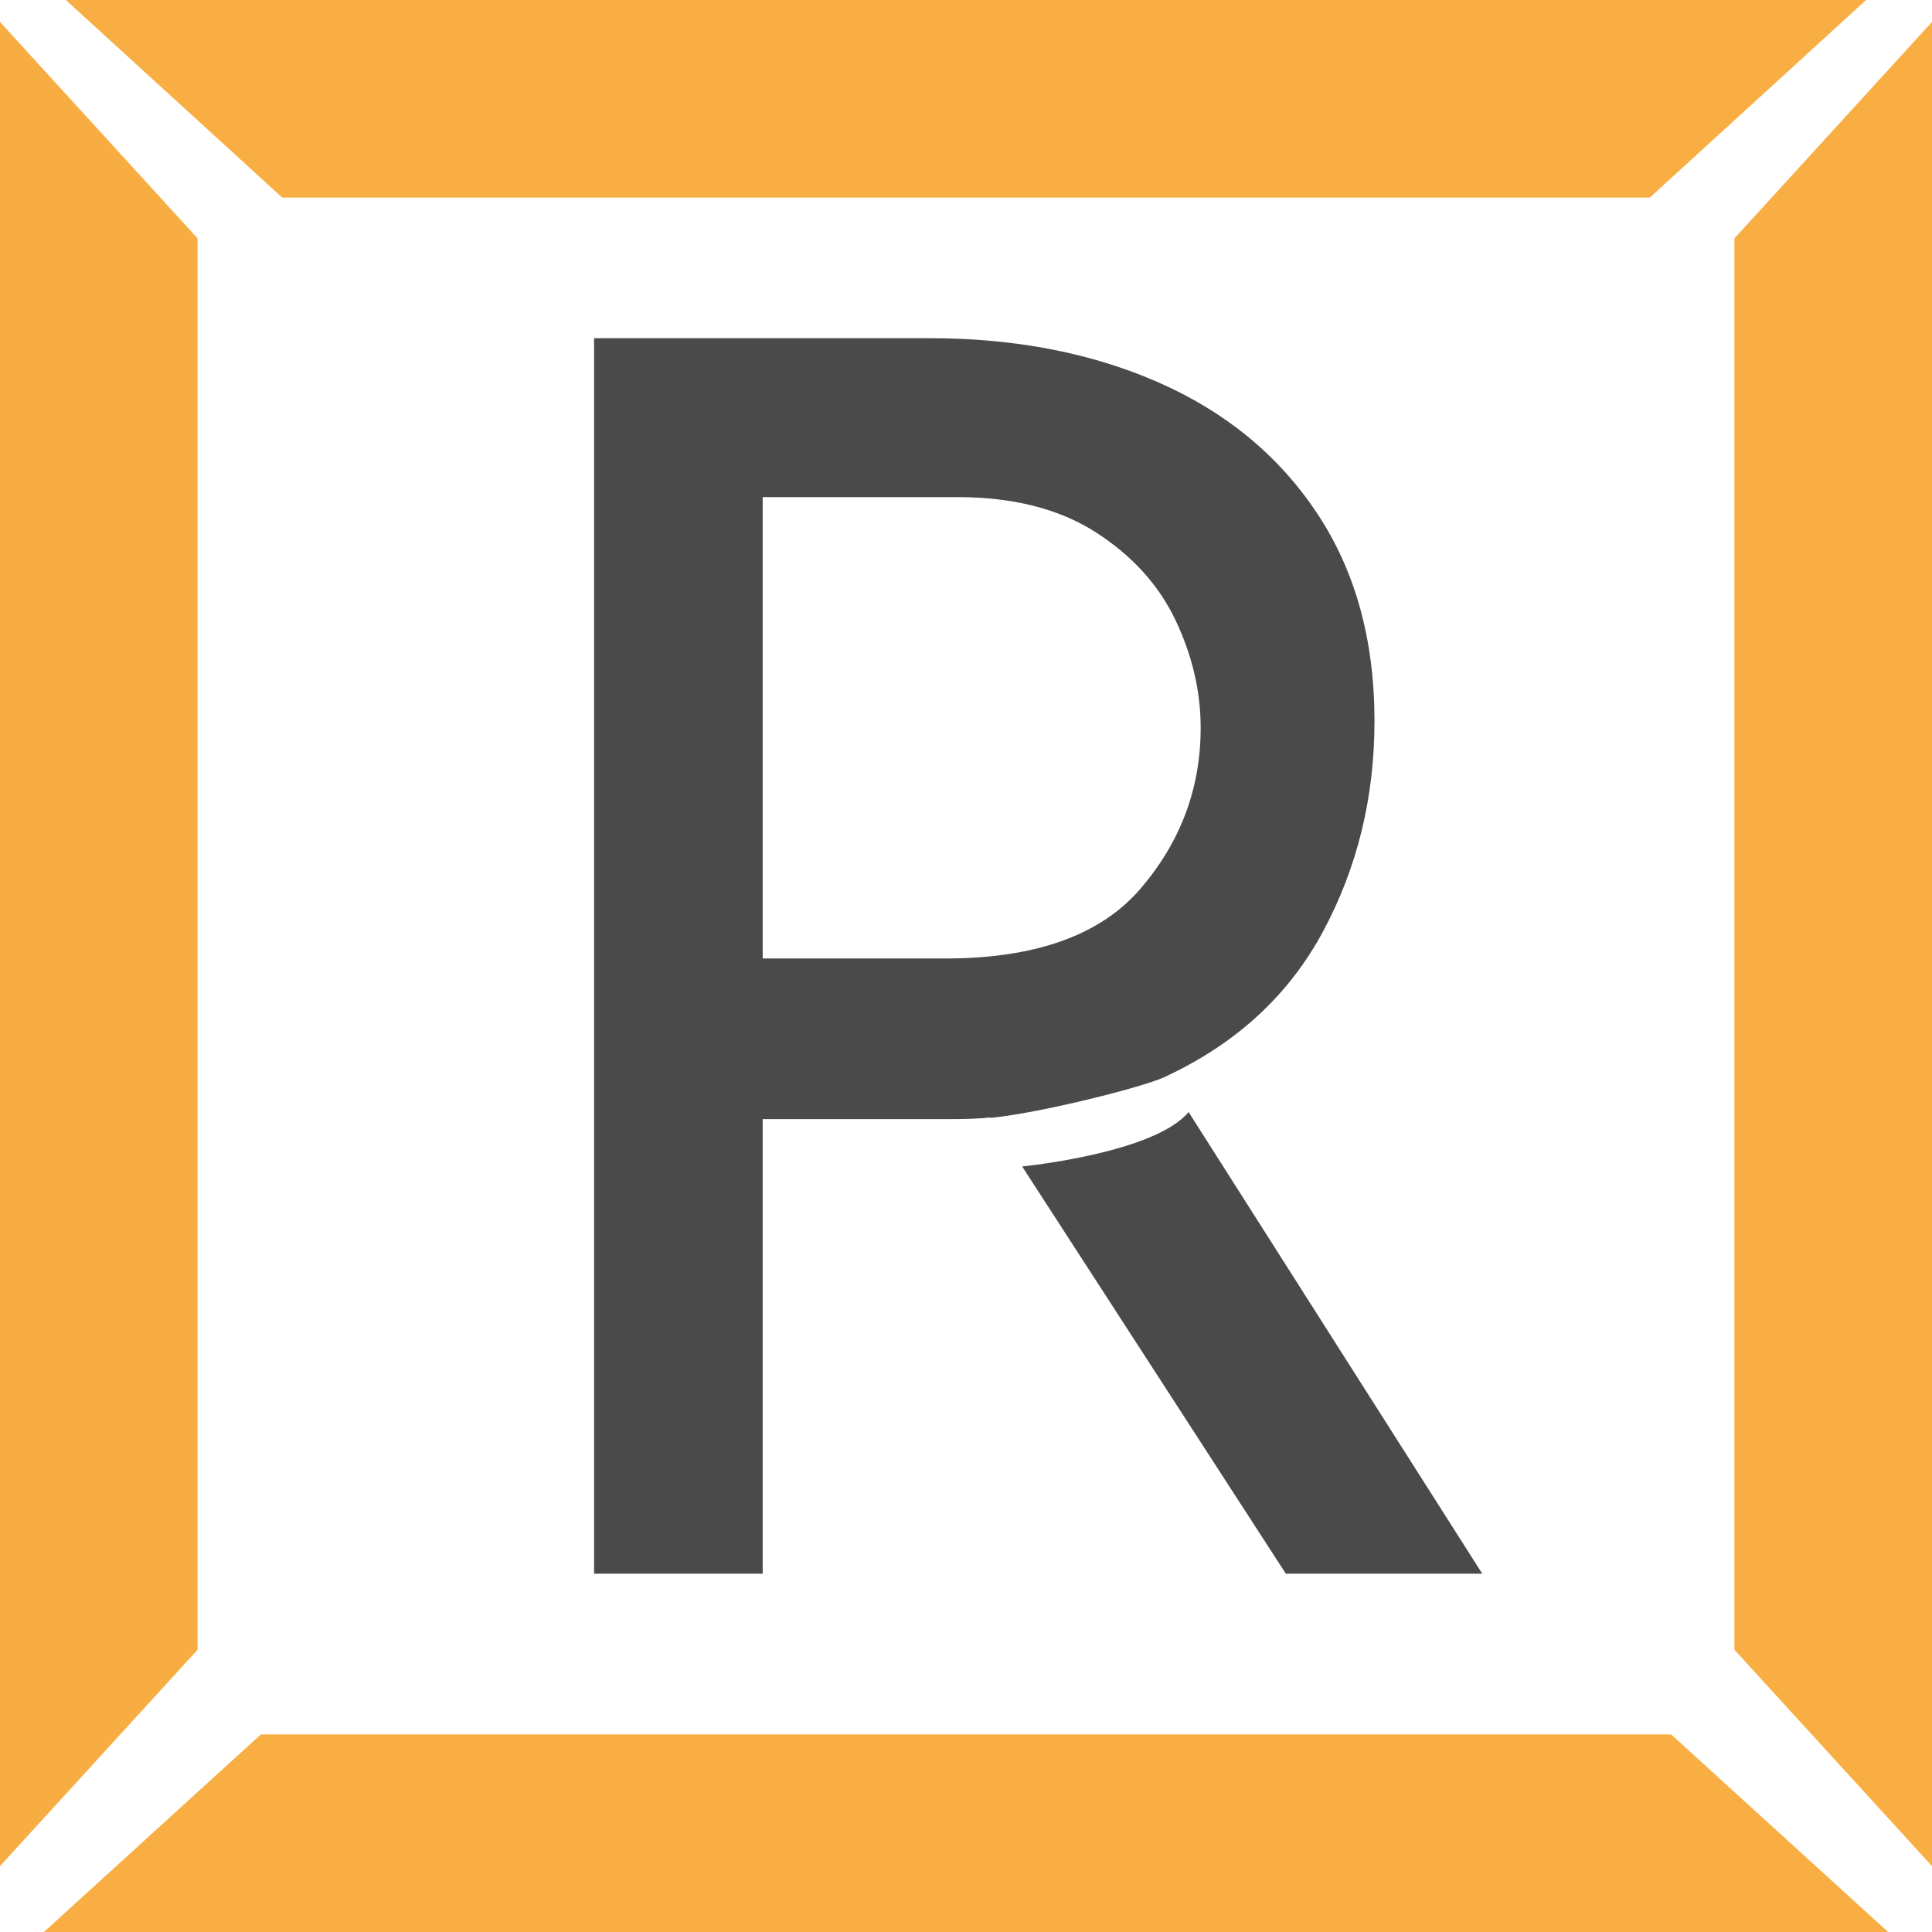
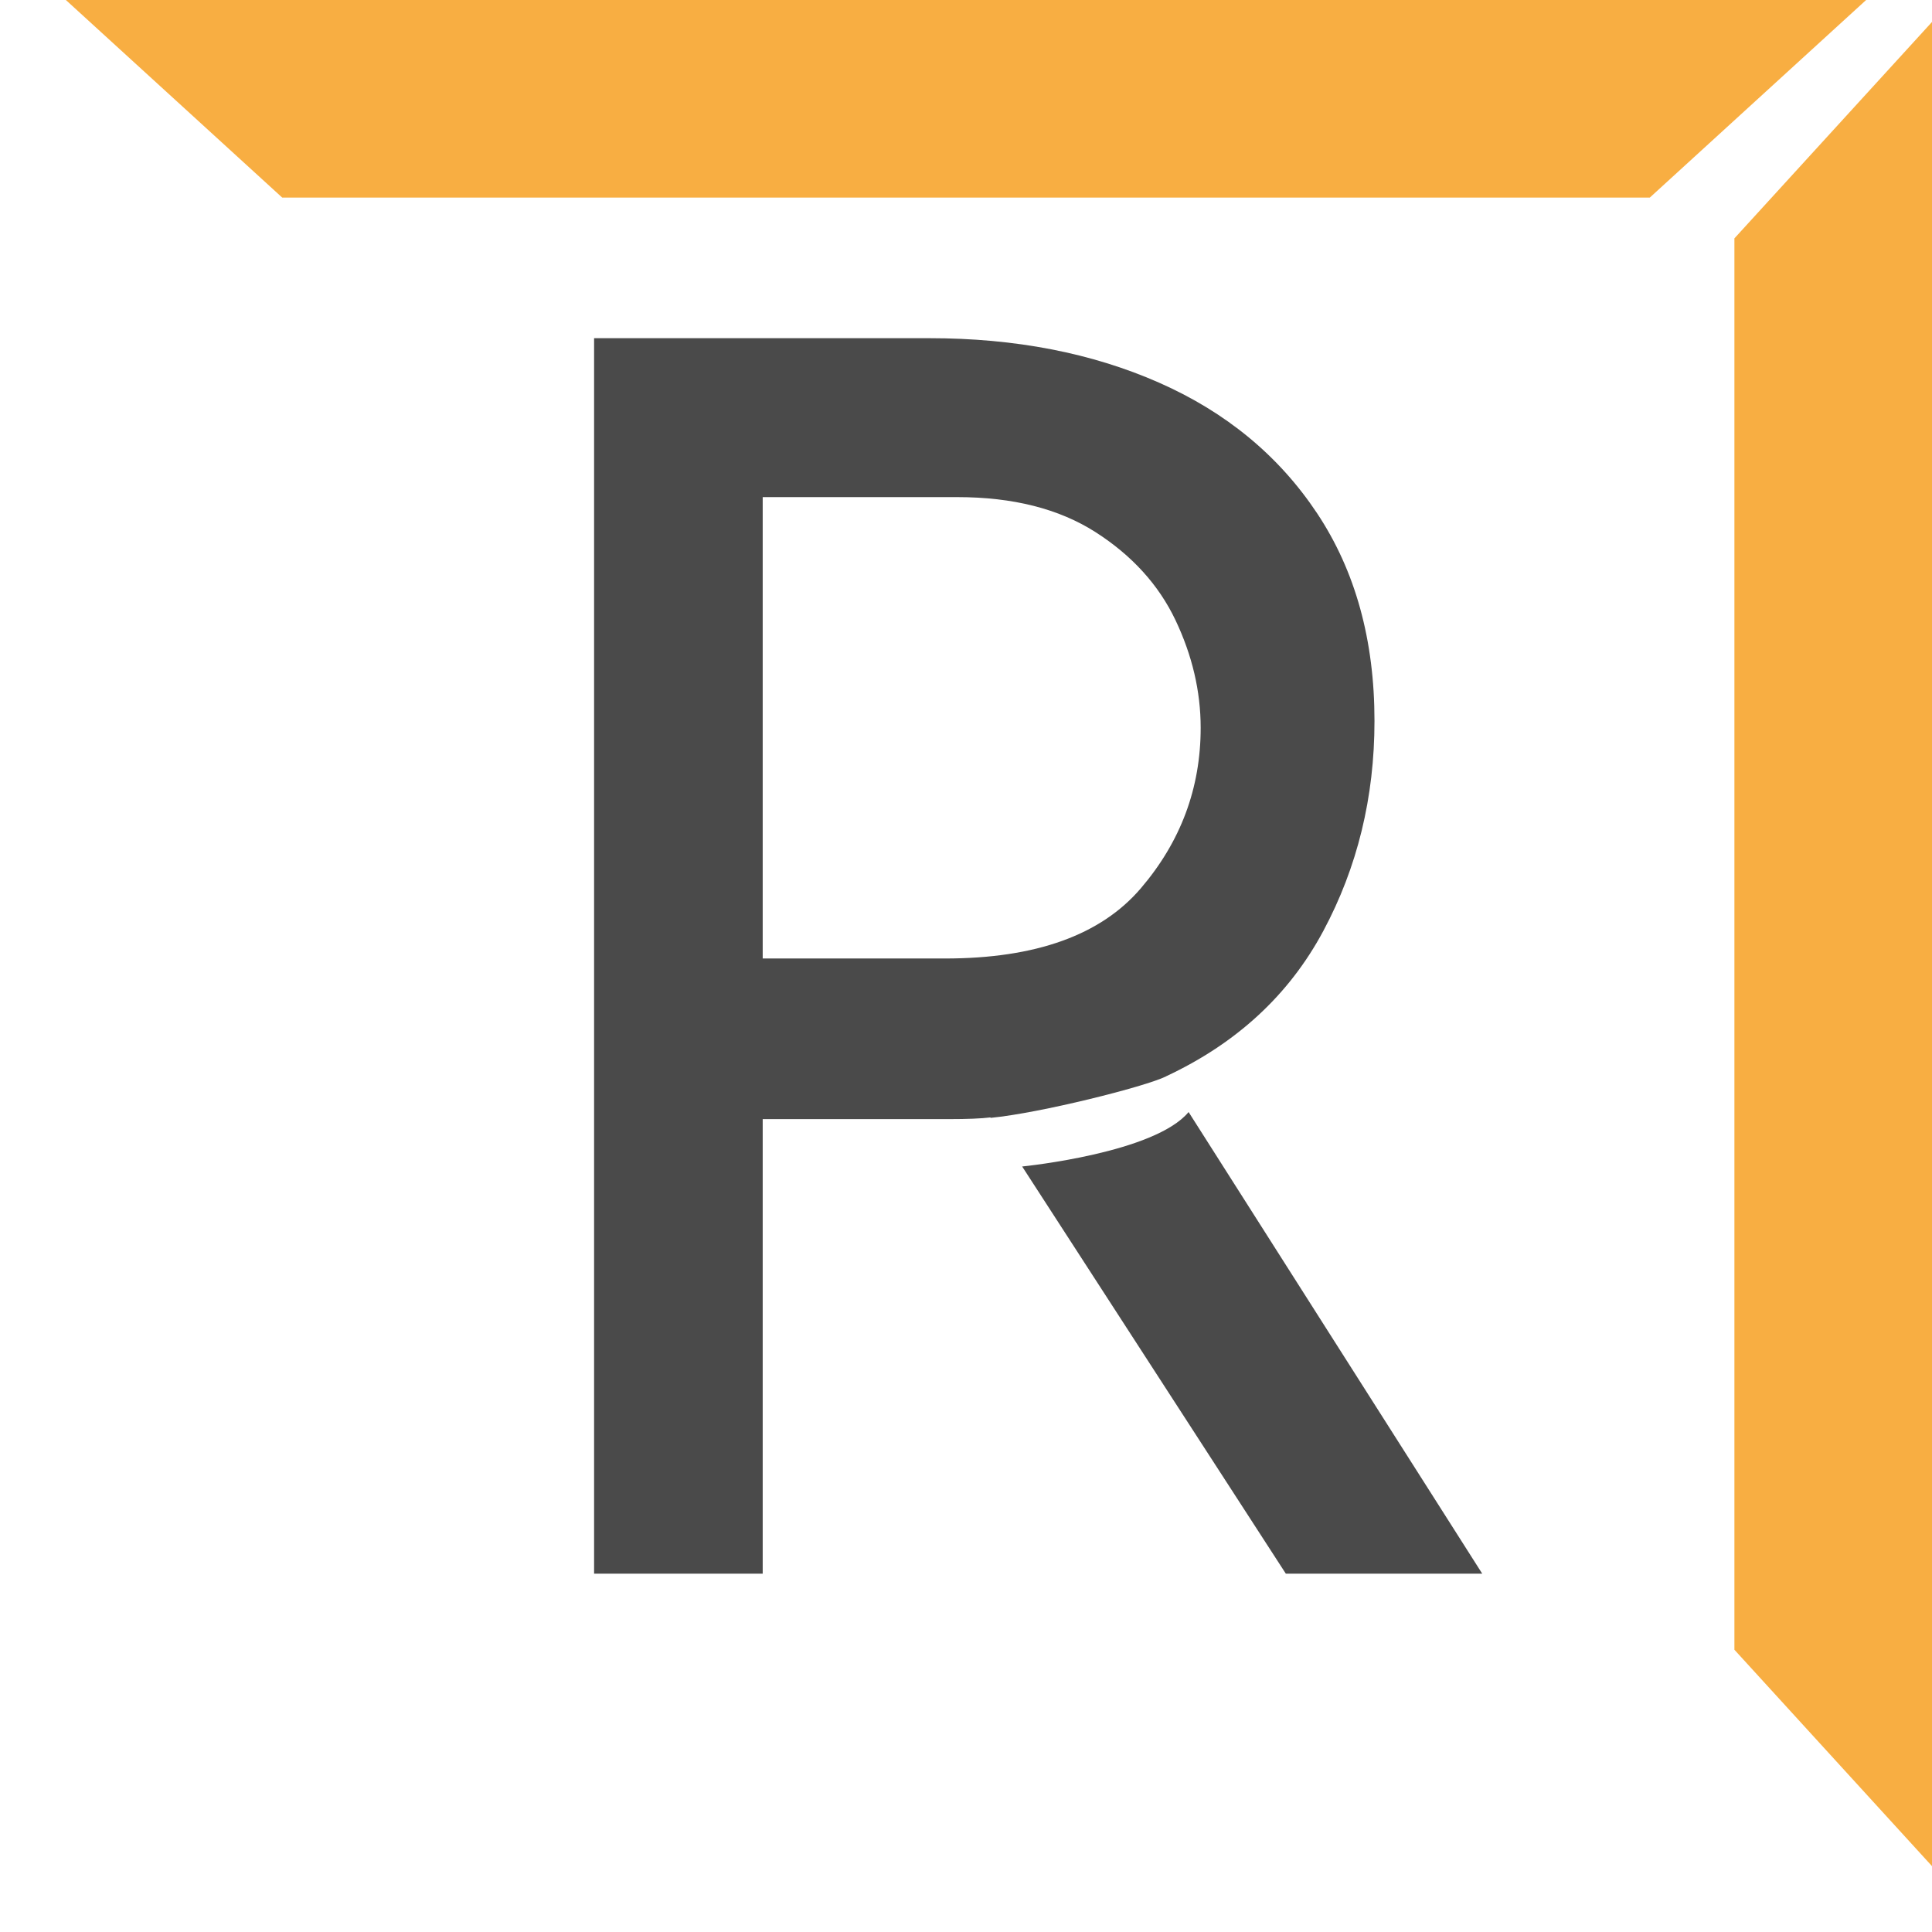
<svg xmlns="http://www.w3.org/2000/svg" width="88px" height="88px" viewBox="0 0 88 88" version="1.1">
  <title>r-shape</title>
  <desc>Created with Sketch.</desc>
  <g id="Extra-Large*" stroke="none" stroke-width="1" fill="none" fill-rule="evenodd">
    <g id="4.0-About_Us" transform="translate(-676, -595)">
      <g id="intro" transform="translate(165, 555)">
        <g id="r-shape" transform="translate(511, 40)">
-           <polygon id="Fill-1" fill="#F7AD41" points="0 85 9 75.143 9 10.857 0 1" />
          <polygon id="Fill-2" fill="#F8AE42" points="79 10.857 79 75.143 88 85 88 1" />
-           <polygon id="Fill-3" fill="#F8AE42" points="11.882 79 2 88 86 88 76.118 79" />
          <polygon id="Fill-4" fill="#F8AE42" points="3 0 12.855 9 75.146 9 85 0" />
          <g id="Group-9" transform="translate(27, 15)" fill="#4A4A4A">
            <path d="M16.052,28.658 L7.74,28.658 L7.74,7.643 L16.606,7.643 C19.139,7.643 21.237,8.175 22.9,9.238 C24.562,10.302 25.776,11.639 26.542,13.247 C27.306,14.856 27.689,16.49 27.689,18.151 C27.689,20.902 26.779,23.339 24.958,25.467 C23.137,27.595 20.168,28.658 16.052,28.658 L16.052,28.658 Z M18.123,35.917 C20.379,35.699 25.147,34.501 26.107,34.031 L26.106,34.028 C29.325,32.524 31.713,30.319 33.271,27.412 C34.827,24.508 35.606,21.316 35.606,17.839 C35.606,14.156 34.735,11.003 32.993,8.381 C31.252,5.762 28.85,3.777 25.79,2.428 C22.727,1.079 19.245,0.404 15.339,0.404 L0.06,0.404 L0.06,56.679 L7.74,56.679 L7.74,35.975 L16.21,35.975 C17.054,35.975 17.687,35.949 18.111,35.897 L18.123,35.917 Z" id="Fill-5" />
-             <path d="M27.139,35.652 C25.599,37.508 19.738,38.114 19.558,38.132 L31.568,56.679 L40.514,56.679 L27.139,35.652 Z" id="Fill-7" />
+             <path d="M27.139,35.652 C25.599,37.508 19.738,38.114 19.558,38.132 L31.568,56.679 L40.514,56.679 Z" id="Fill-7" />
          </g>
        </g>
      </g>
    </g>
  </g>
</svg>